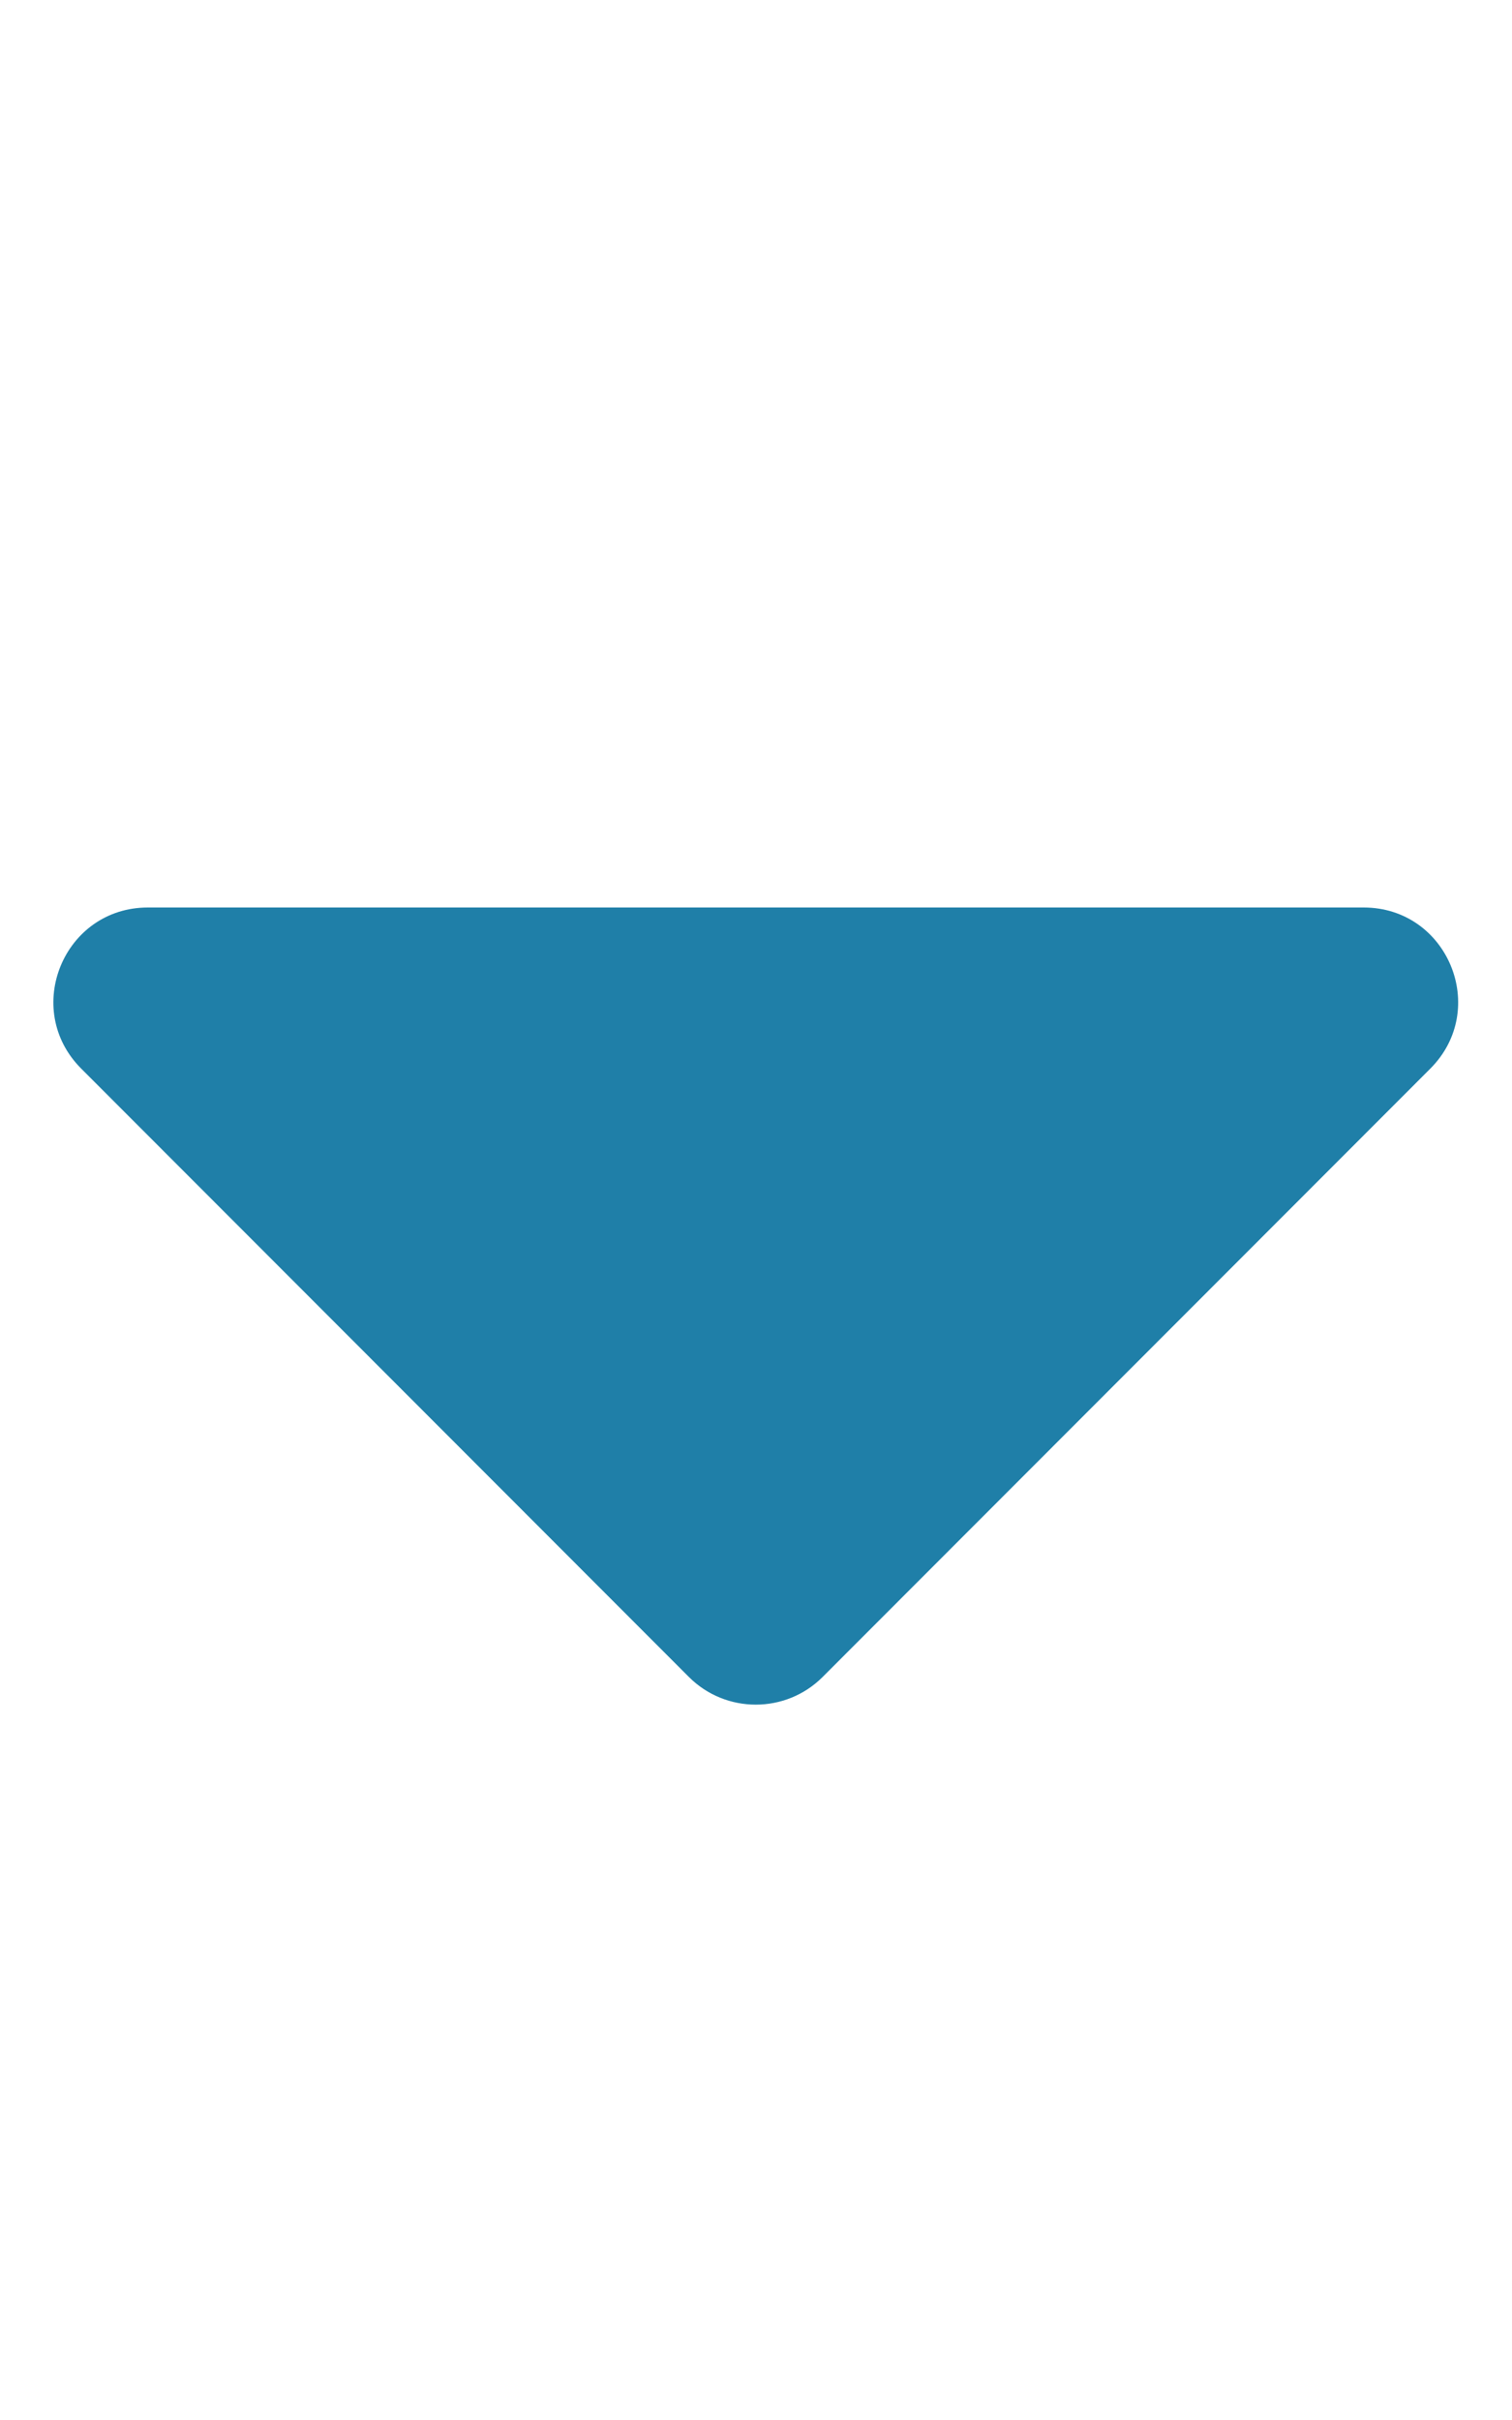
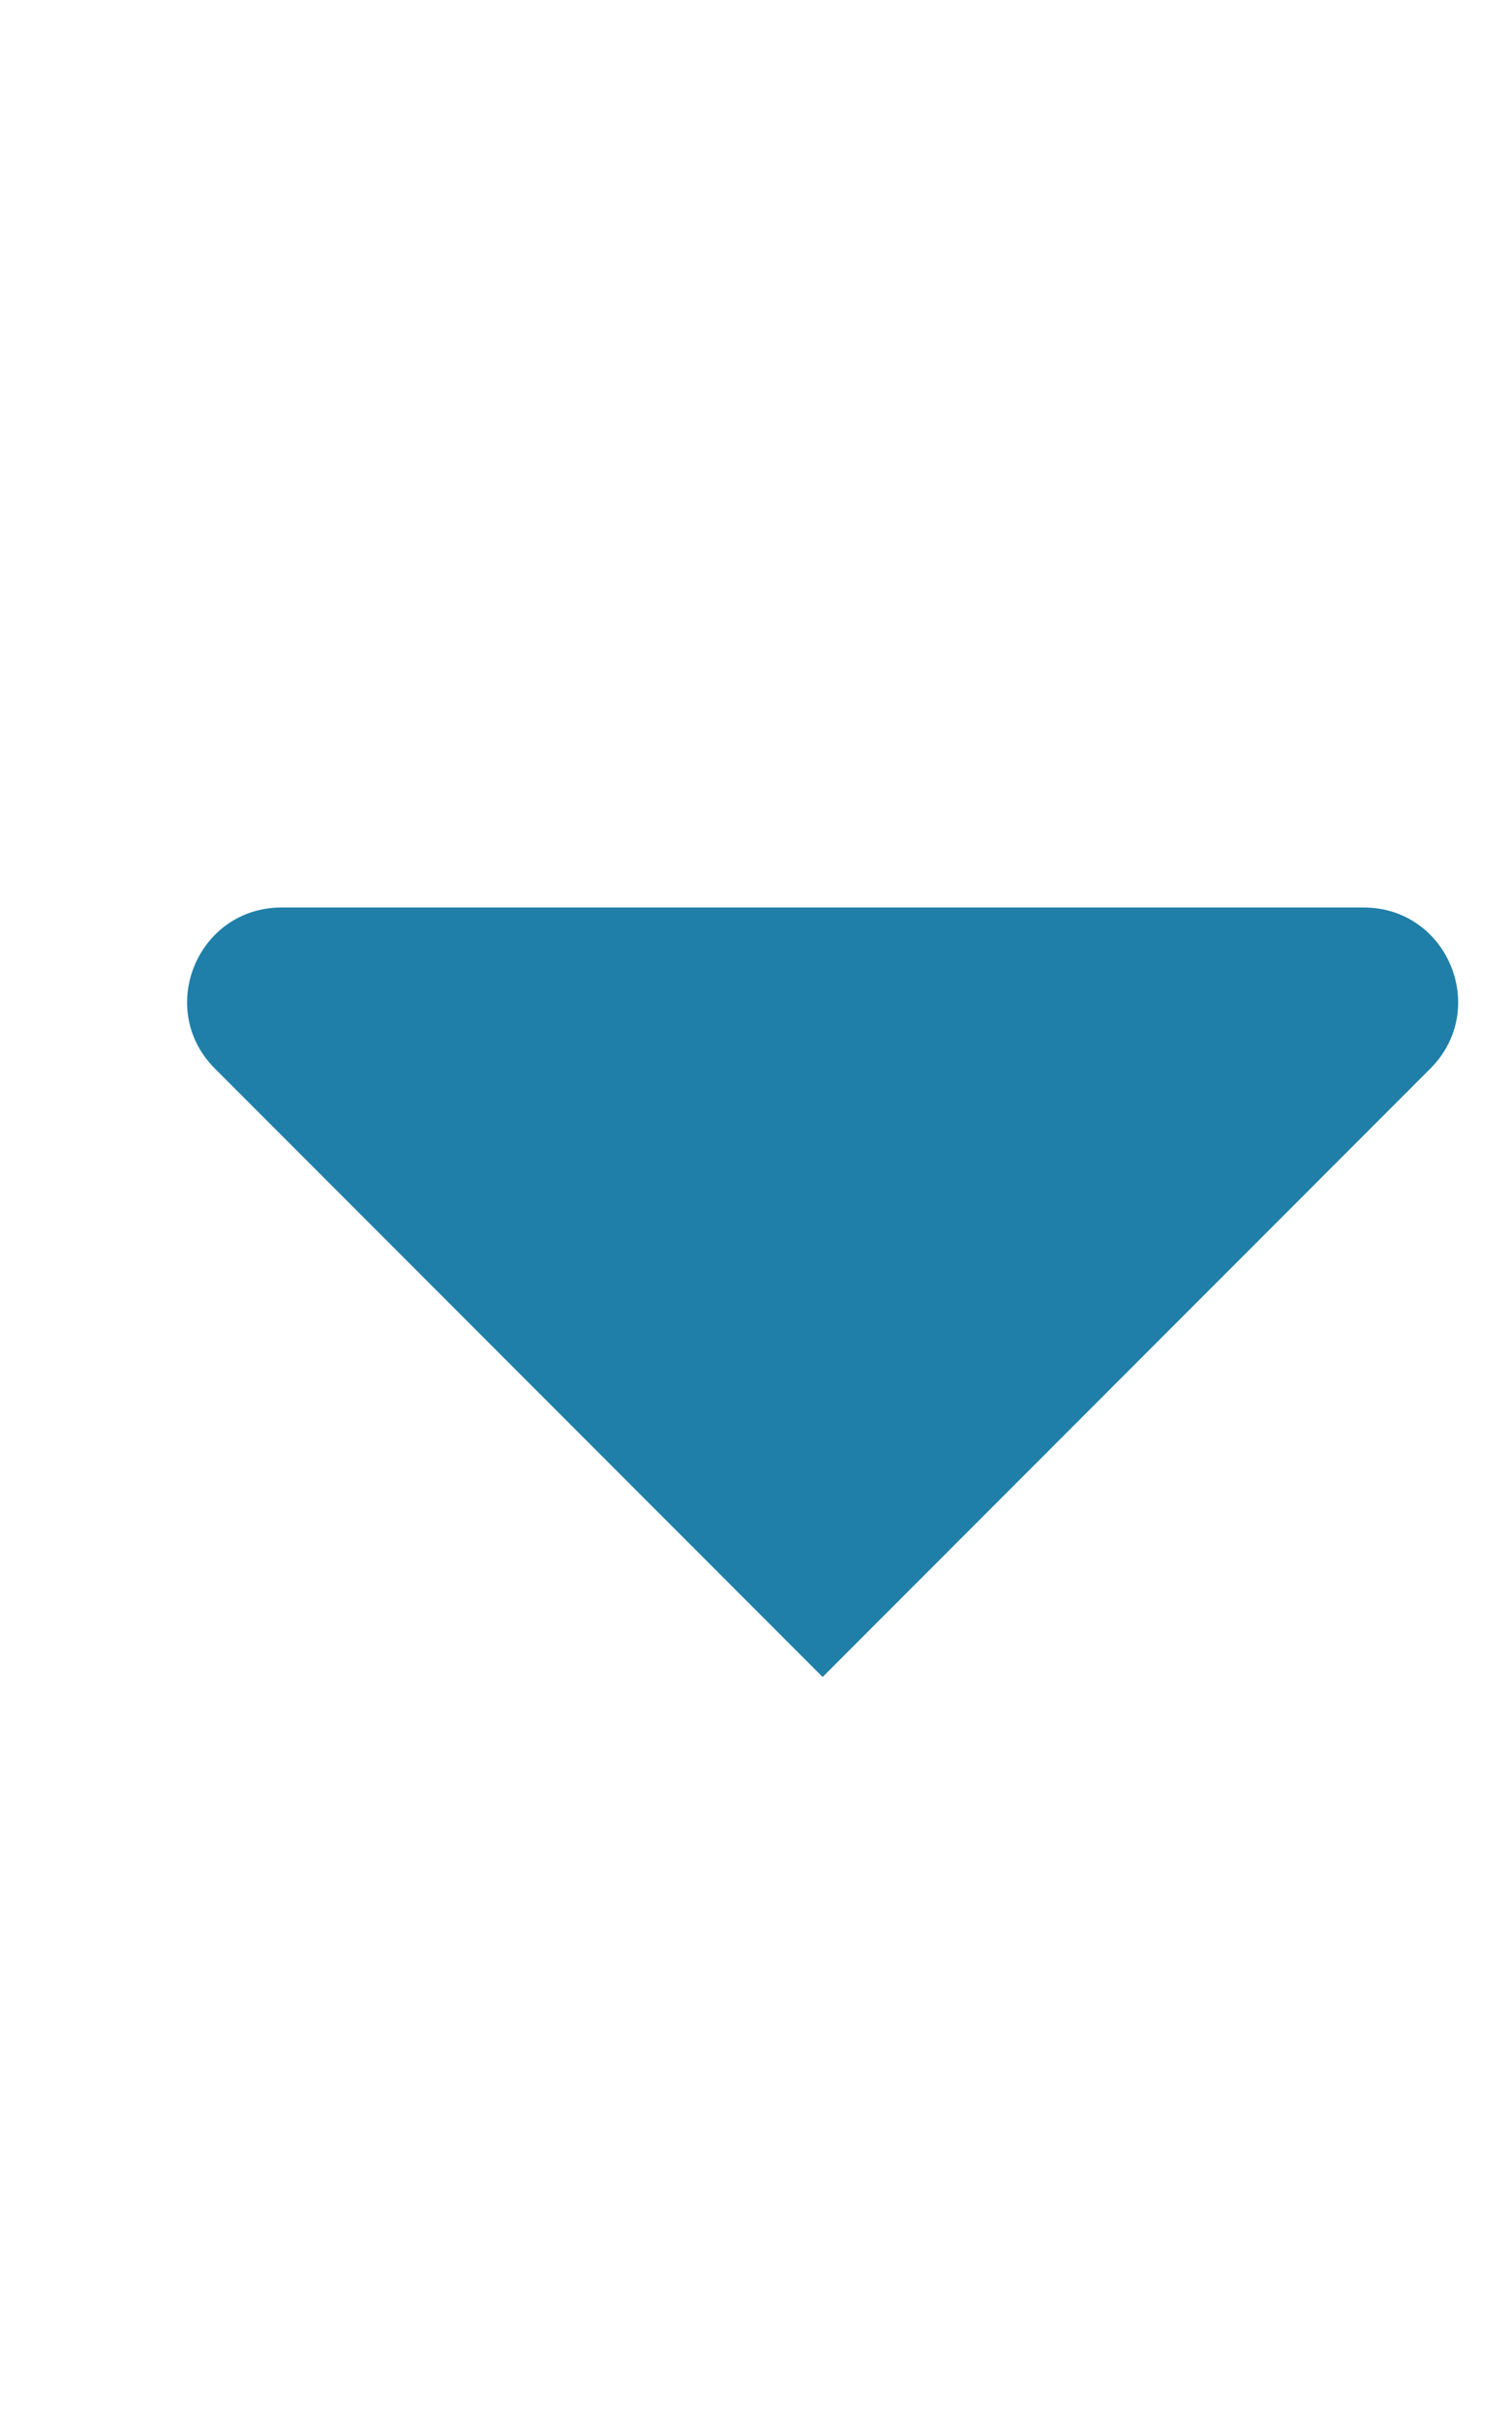
<svg xmlns="http://www.w3.org/2000/svg" width="320" height="512" class="svg-inline--fa fa-caret-down fa-w-10">
  <title>caretdown</title>
  <g>
    <title>Layer 1</title>
-     <path id="svg_1" d="m31.3,192l257.3,0c17.8,0 26.7,21.5 14.1,34.1l-128.6,128.7c-7.8,7.8 -20.5,7.8 -28.3,0l-128.6,-128.7c-12.6,-12.6 -3.7,-34.1 14.1,-34.1z" fill="#1f7fa8" />
+     <path id="svg_1" d="m31.3,192l257.3,0c17.8,0 26.7,21.5 14.1,34.1l-128.6,128.7l-128.6,-128.7c-12.6,-12.6 -3.7,-34.1 14.1,-34.1z" fill="#1f7fa8" />
  </g>
</svg>